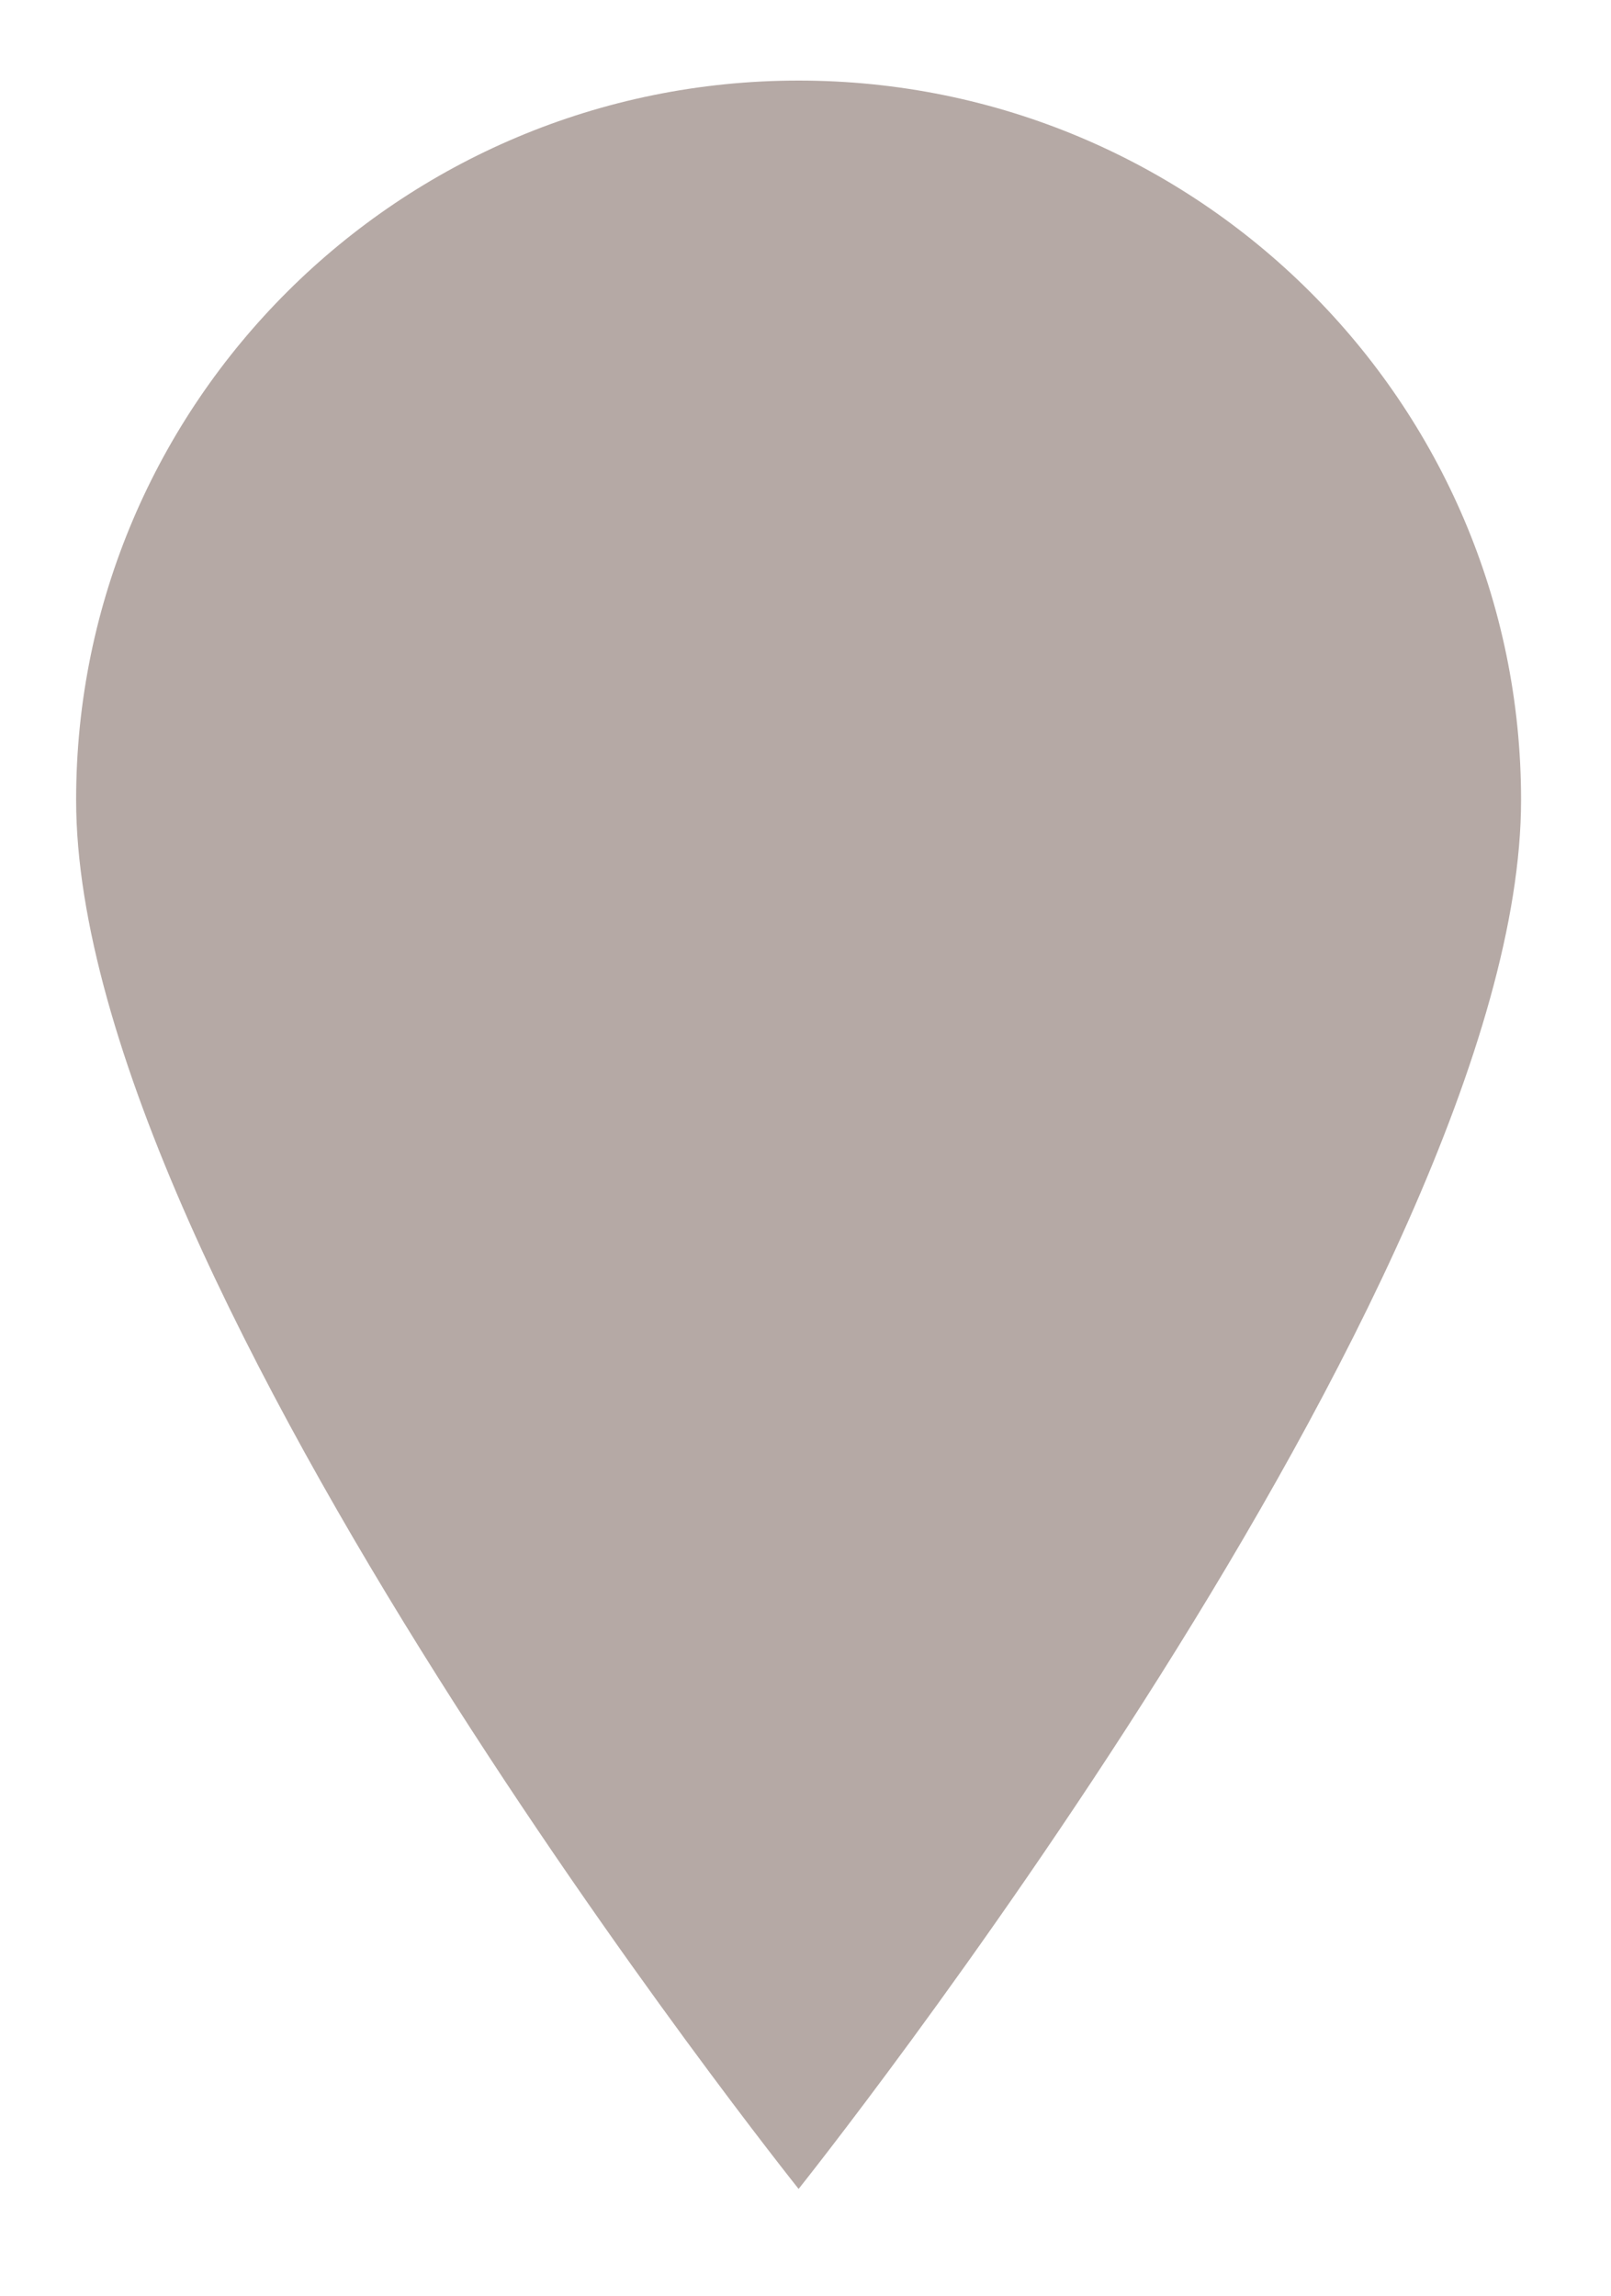
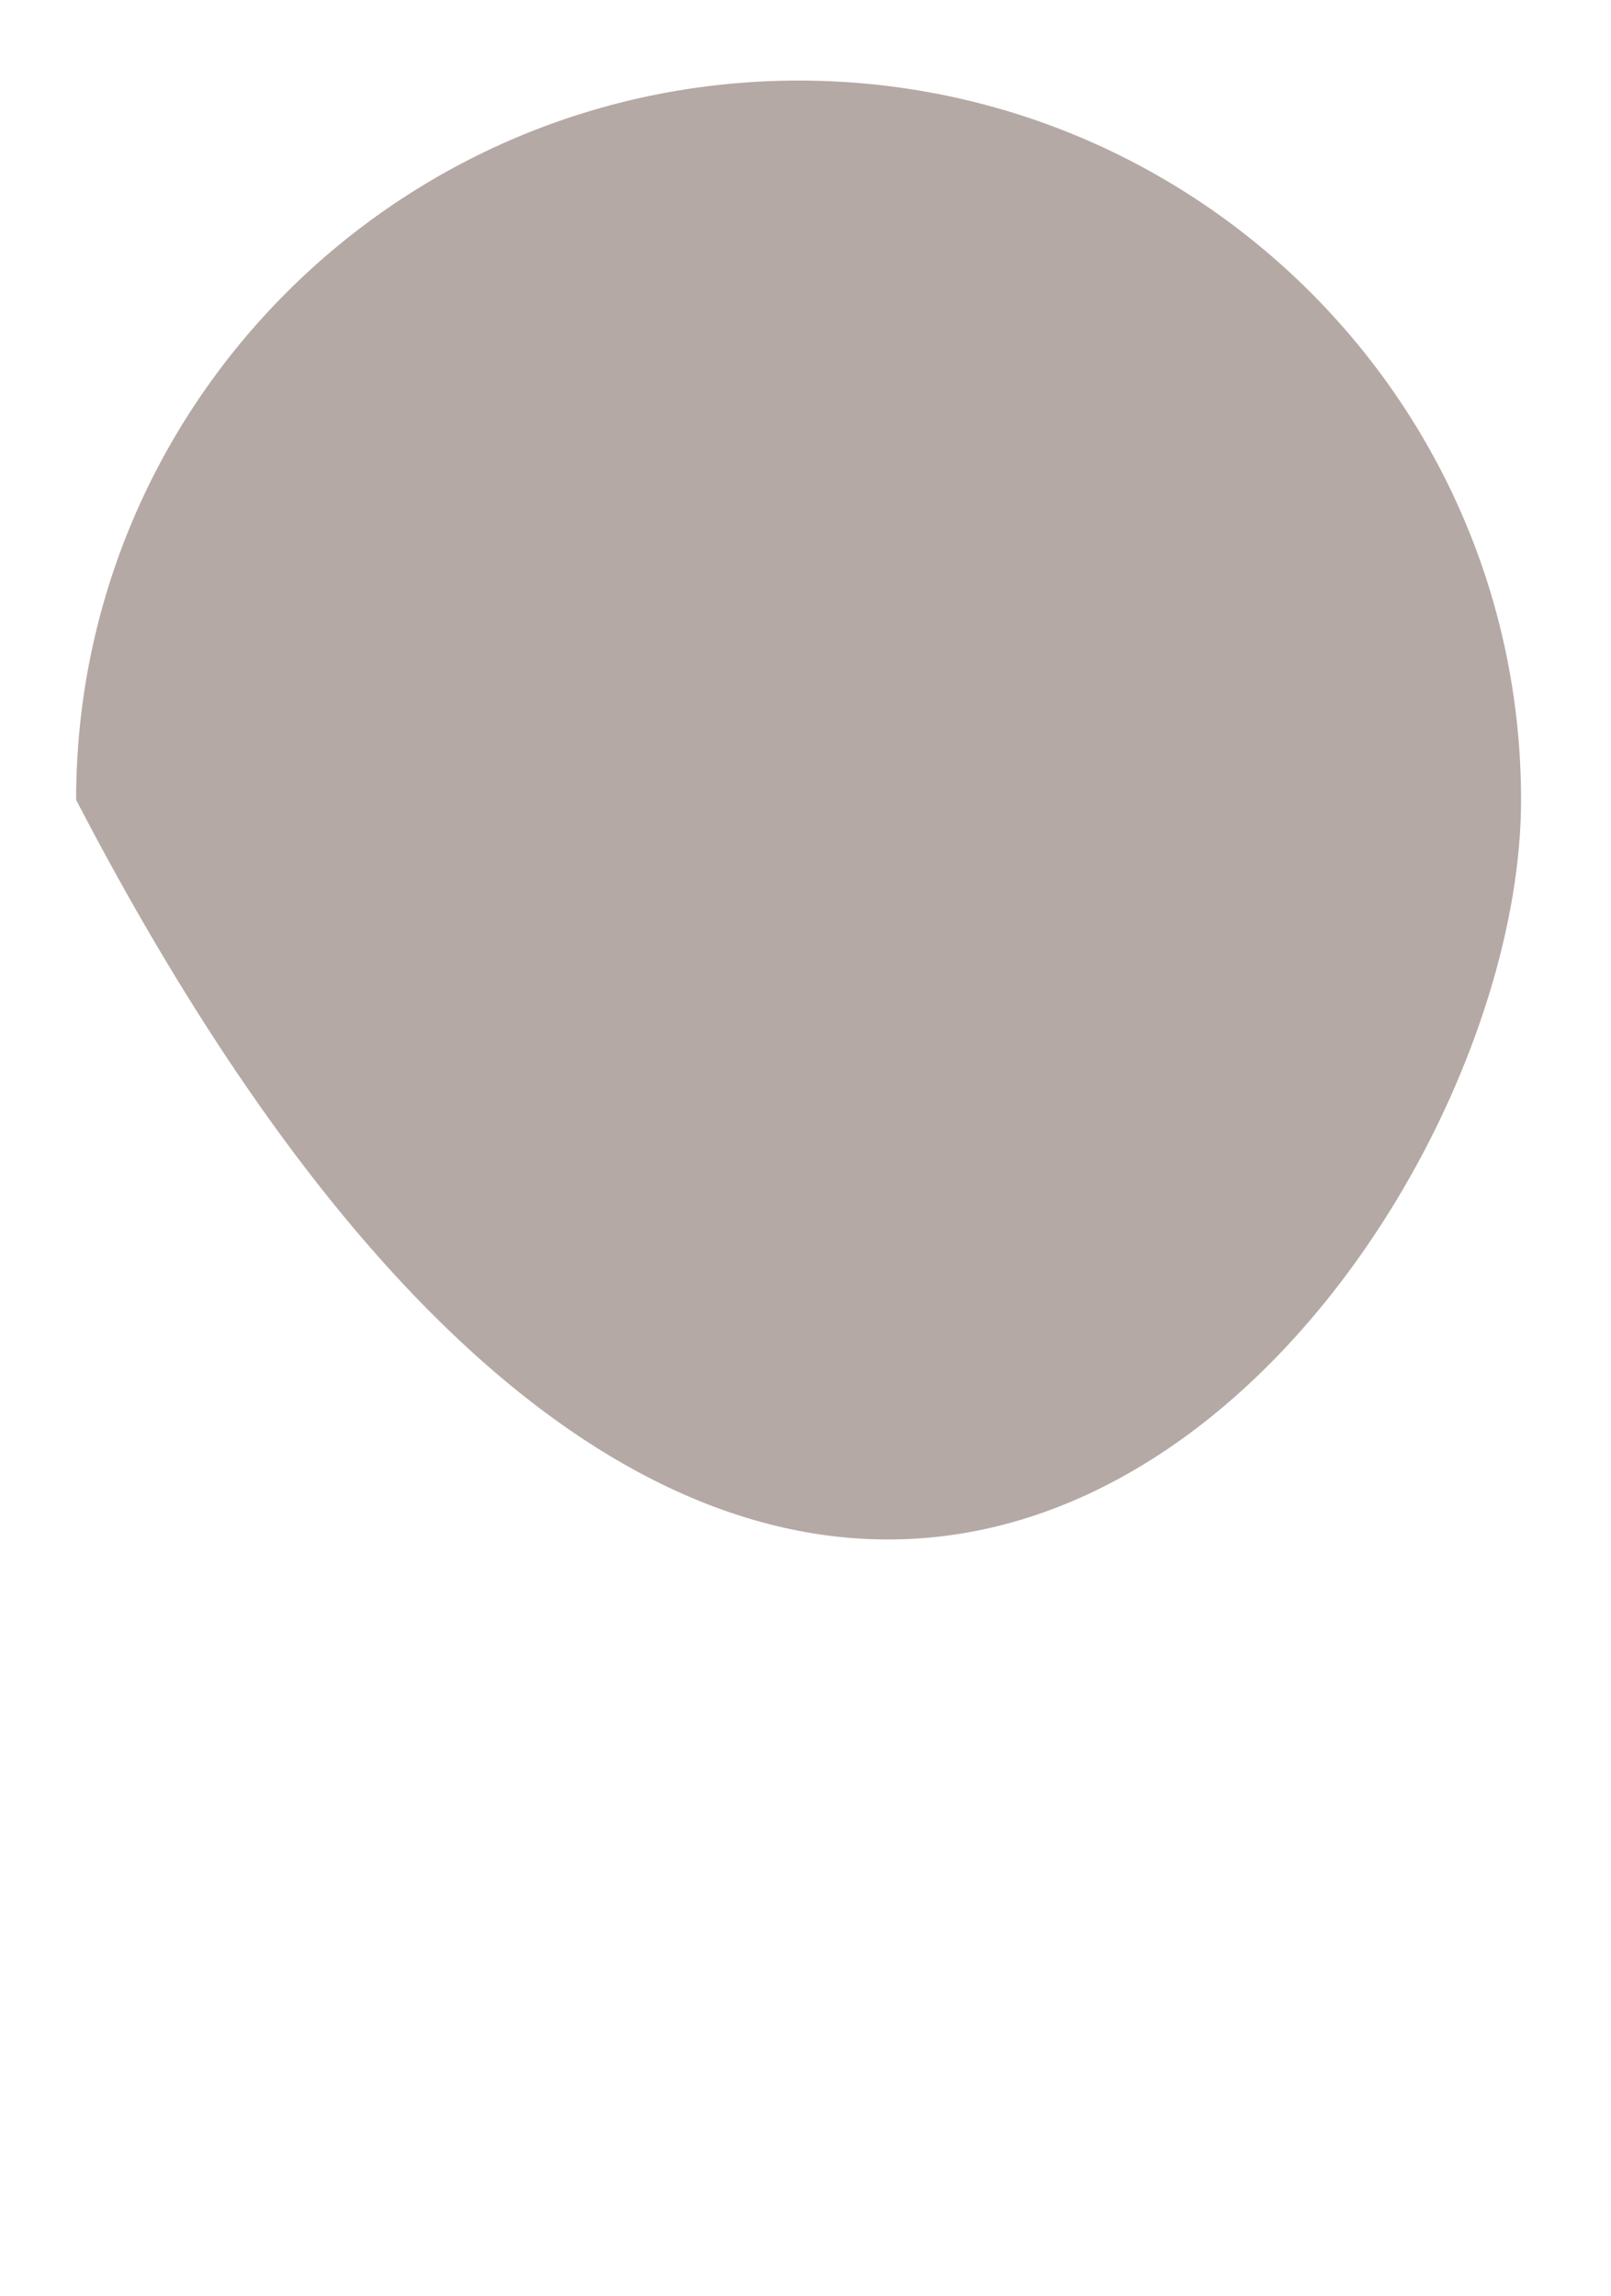
<svg xmlns="http://www.w3.org/2000/svg" fill="none" height="100%" overflow="visible" preserveAspectRatio="none" style="display: block;" viewBox="0 0 40 57" width="100%">
  <g filter="url(#filter0_d_0_107)" id="Shape">
-     <path d="M18.939 2C9.032 2 1 9.995 1 19.856C1 31.901 18.939 54.334 18.939 54.334C18.939 54.334 36.877 31.873 36.877 19.856C36.877 9.995 28.846 2 18.939 2Z" fill="#B5A9A5" />
+     <path d="M18.939 2C9.032 2 1 9.995 1 19.856C18.939 54.334 36.877 31.873 36.877 19.856C36.877 9.995 28.846 2 18.939 2Z" fill="#B5A9A5" />
  </g>
  <defs>
    <filter color-interpolation-filters="sRGB" filterUnits="userSpaceOnUse" height="55.896" id="filter0_d_0_107" width="39.439" x="0.11" y="0.219">
      <feFlood flood-opacity="0" result="BackgroundImageFix" />
      <feColorMatrix in="SourceAlpha" result="hardAlpha" type="matrix" values="0 0 0 0 0 0 0 0 0 0 0 0 0 0 0 0 0 0 127 0" />
      <feOffset dx="0.89" />
      <feGaussianBlur stdDeviation="0.89" />
      <feColorMatrix type="matrix" values="0 0 0 0 0 0 0 0 0 0 0 0 0 0 0 0 0 0 0.1 0" />
      <feBlend in2="BackgroundImageFix" mode="normal" result="effect1_dropShadow_0_107" />
      <feBlend in="SourceGraphic" in2="effect1_dropShadow_0_107" mode="normal" result="shape" />
    </filter>
  </defs>
</svg>